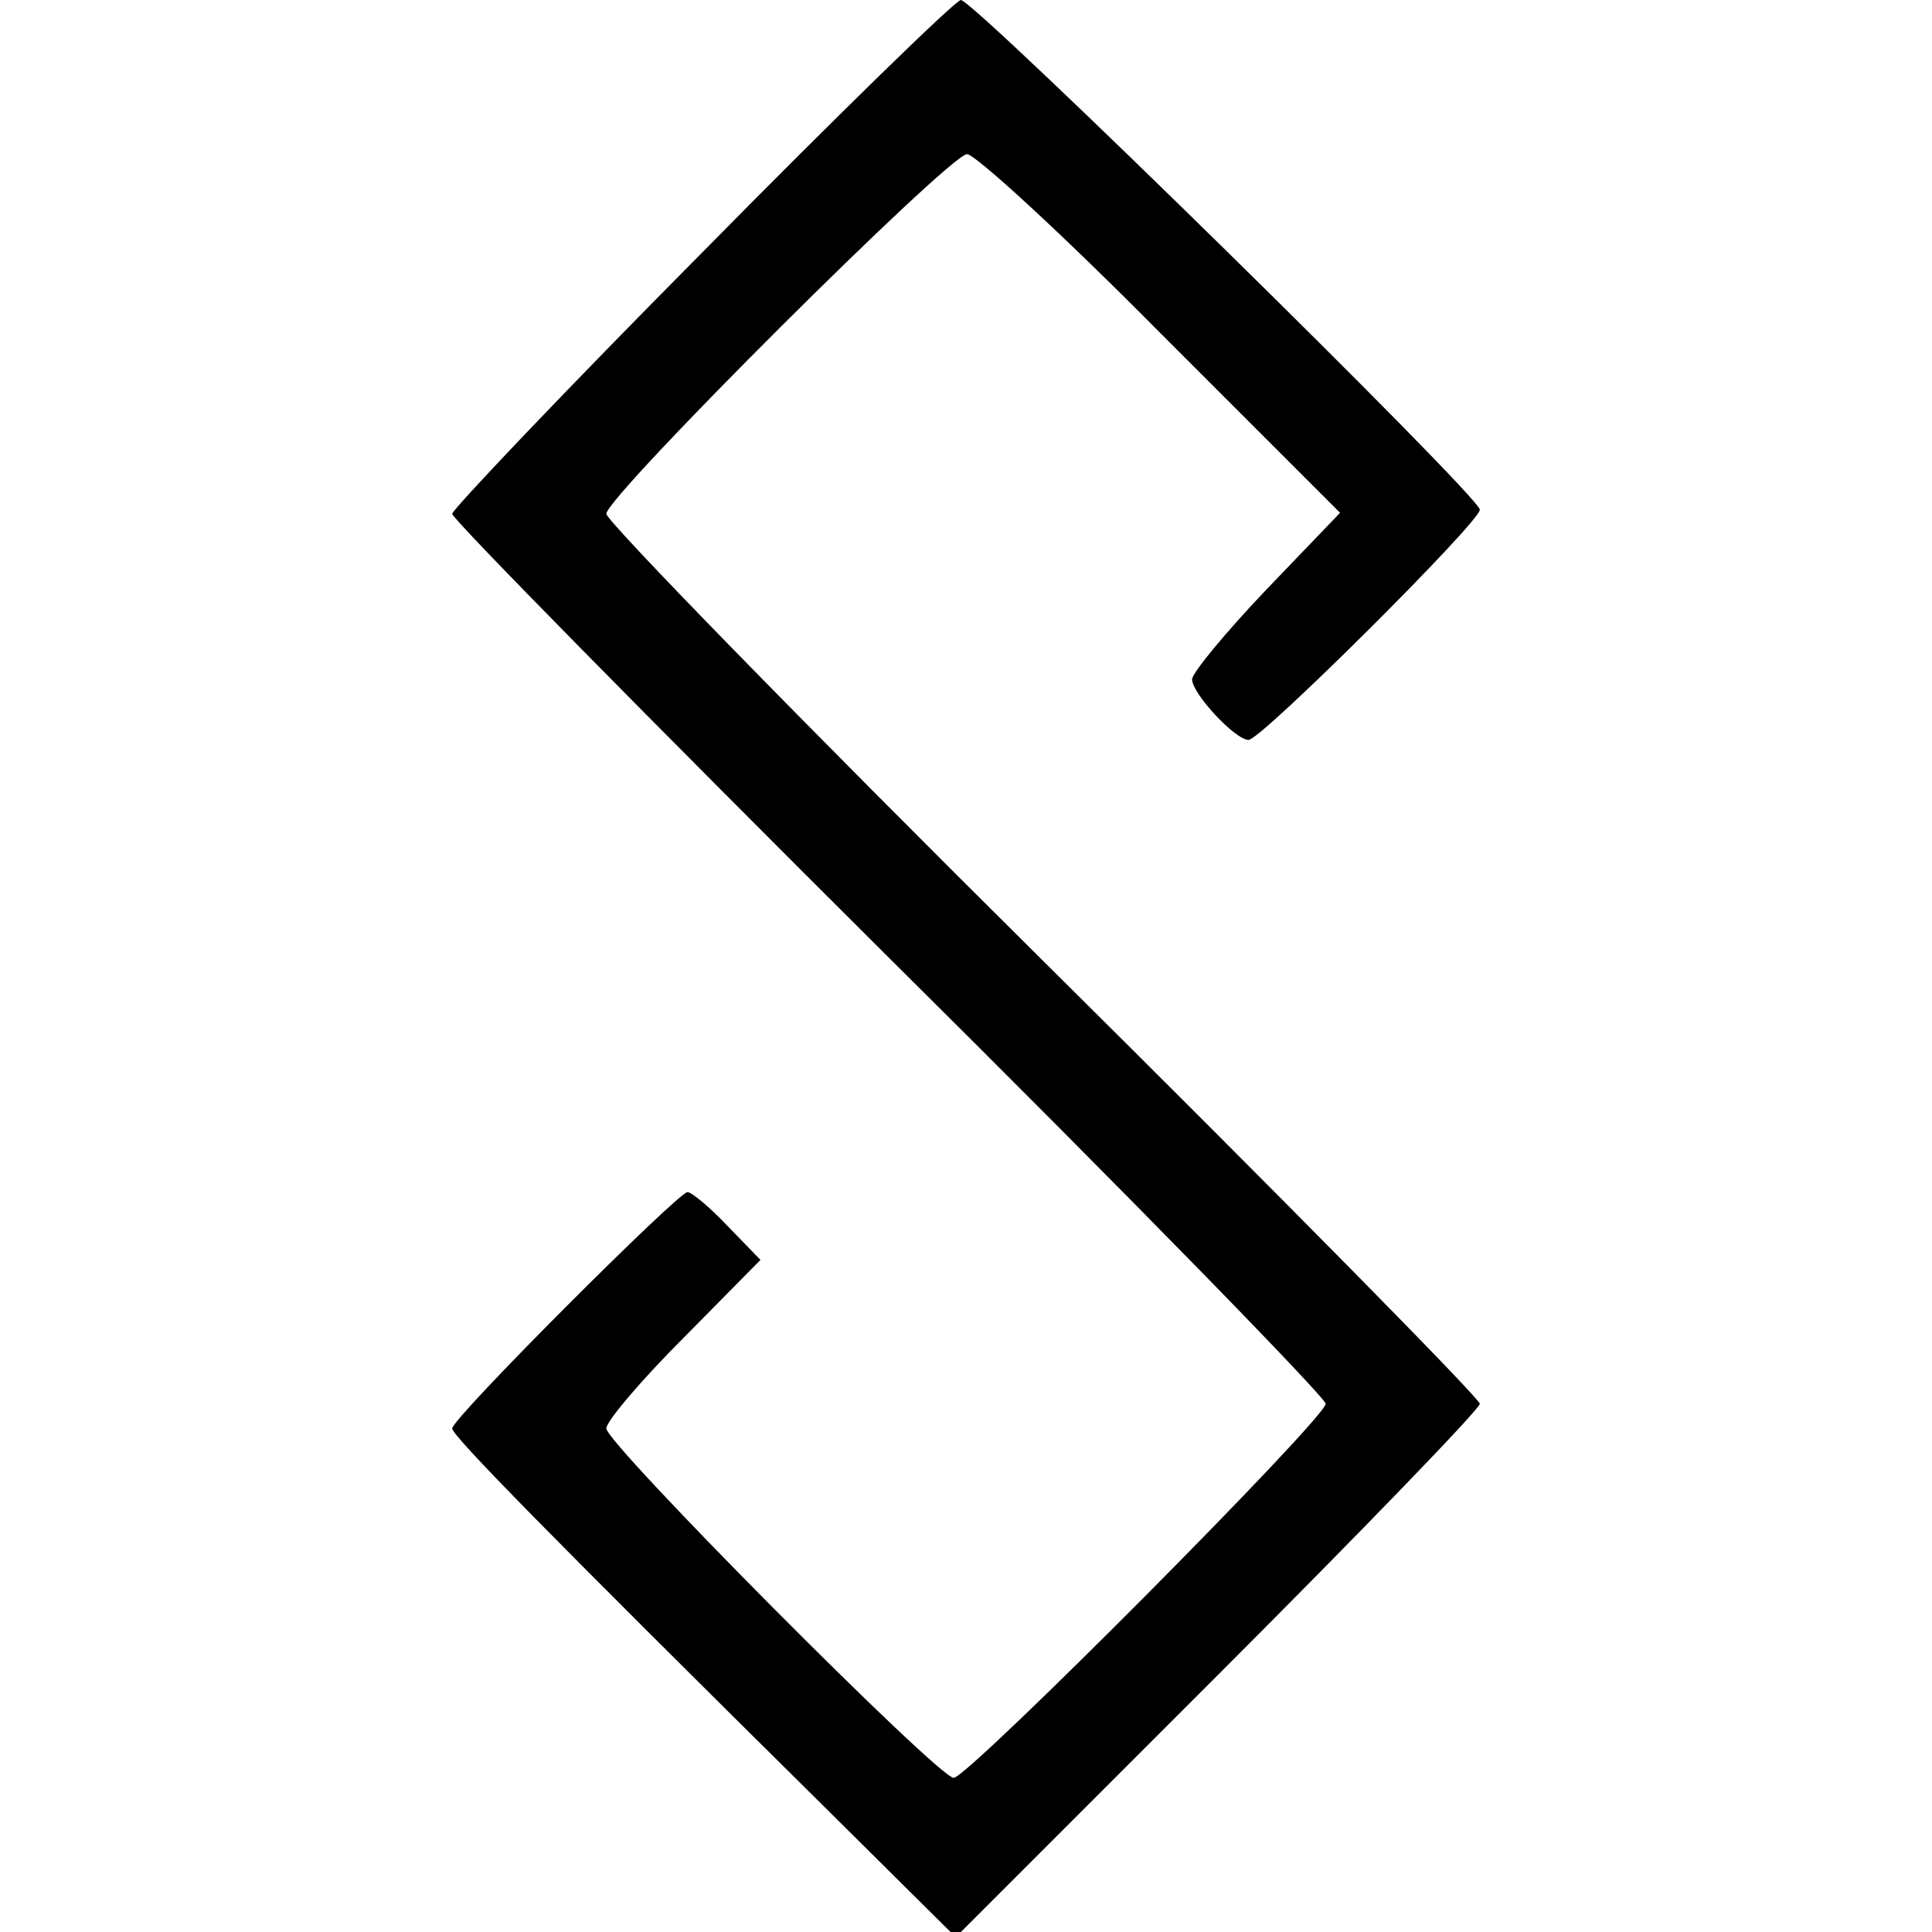
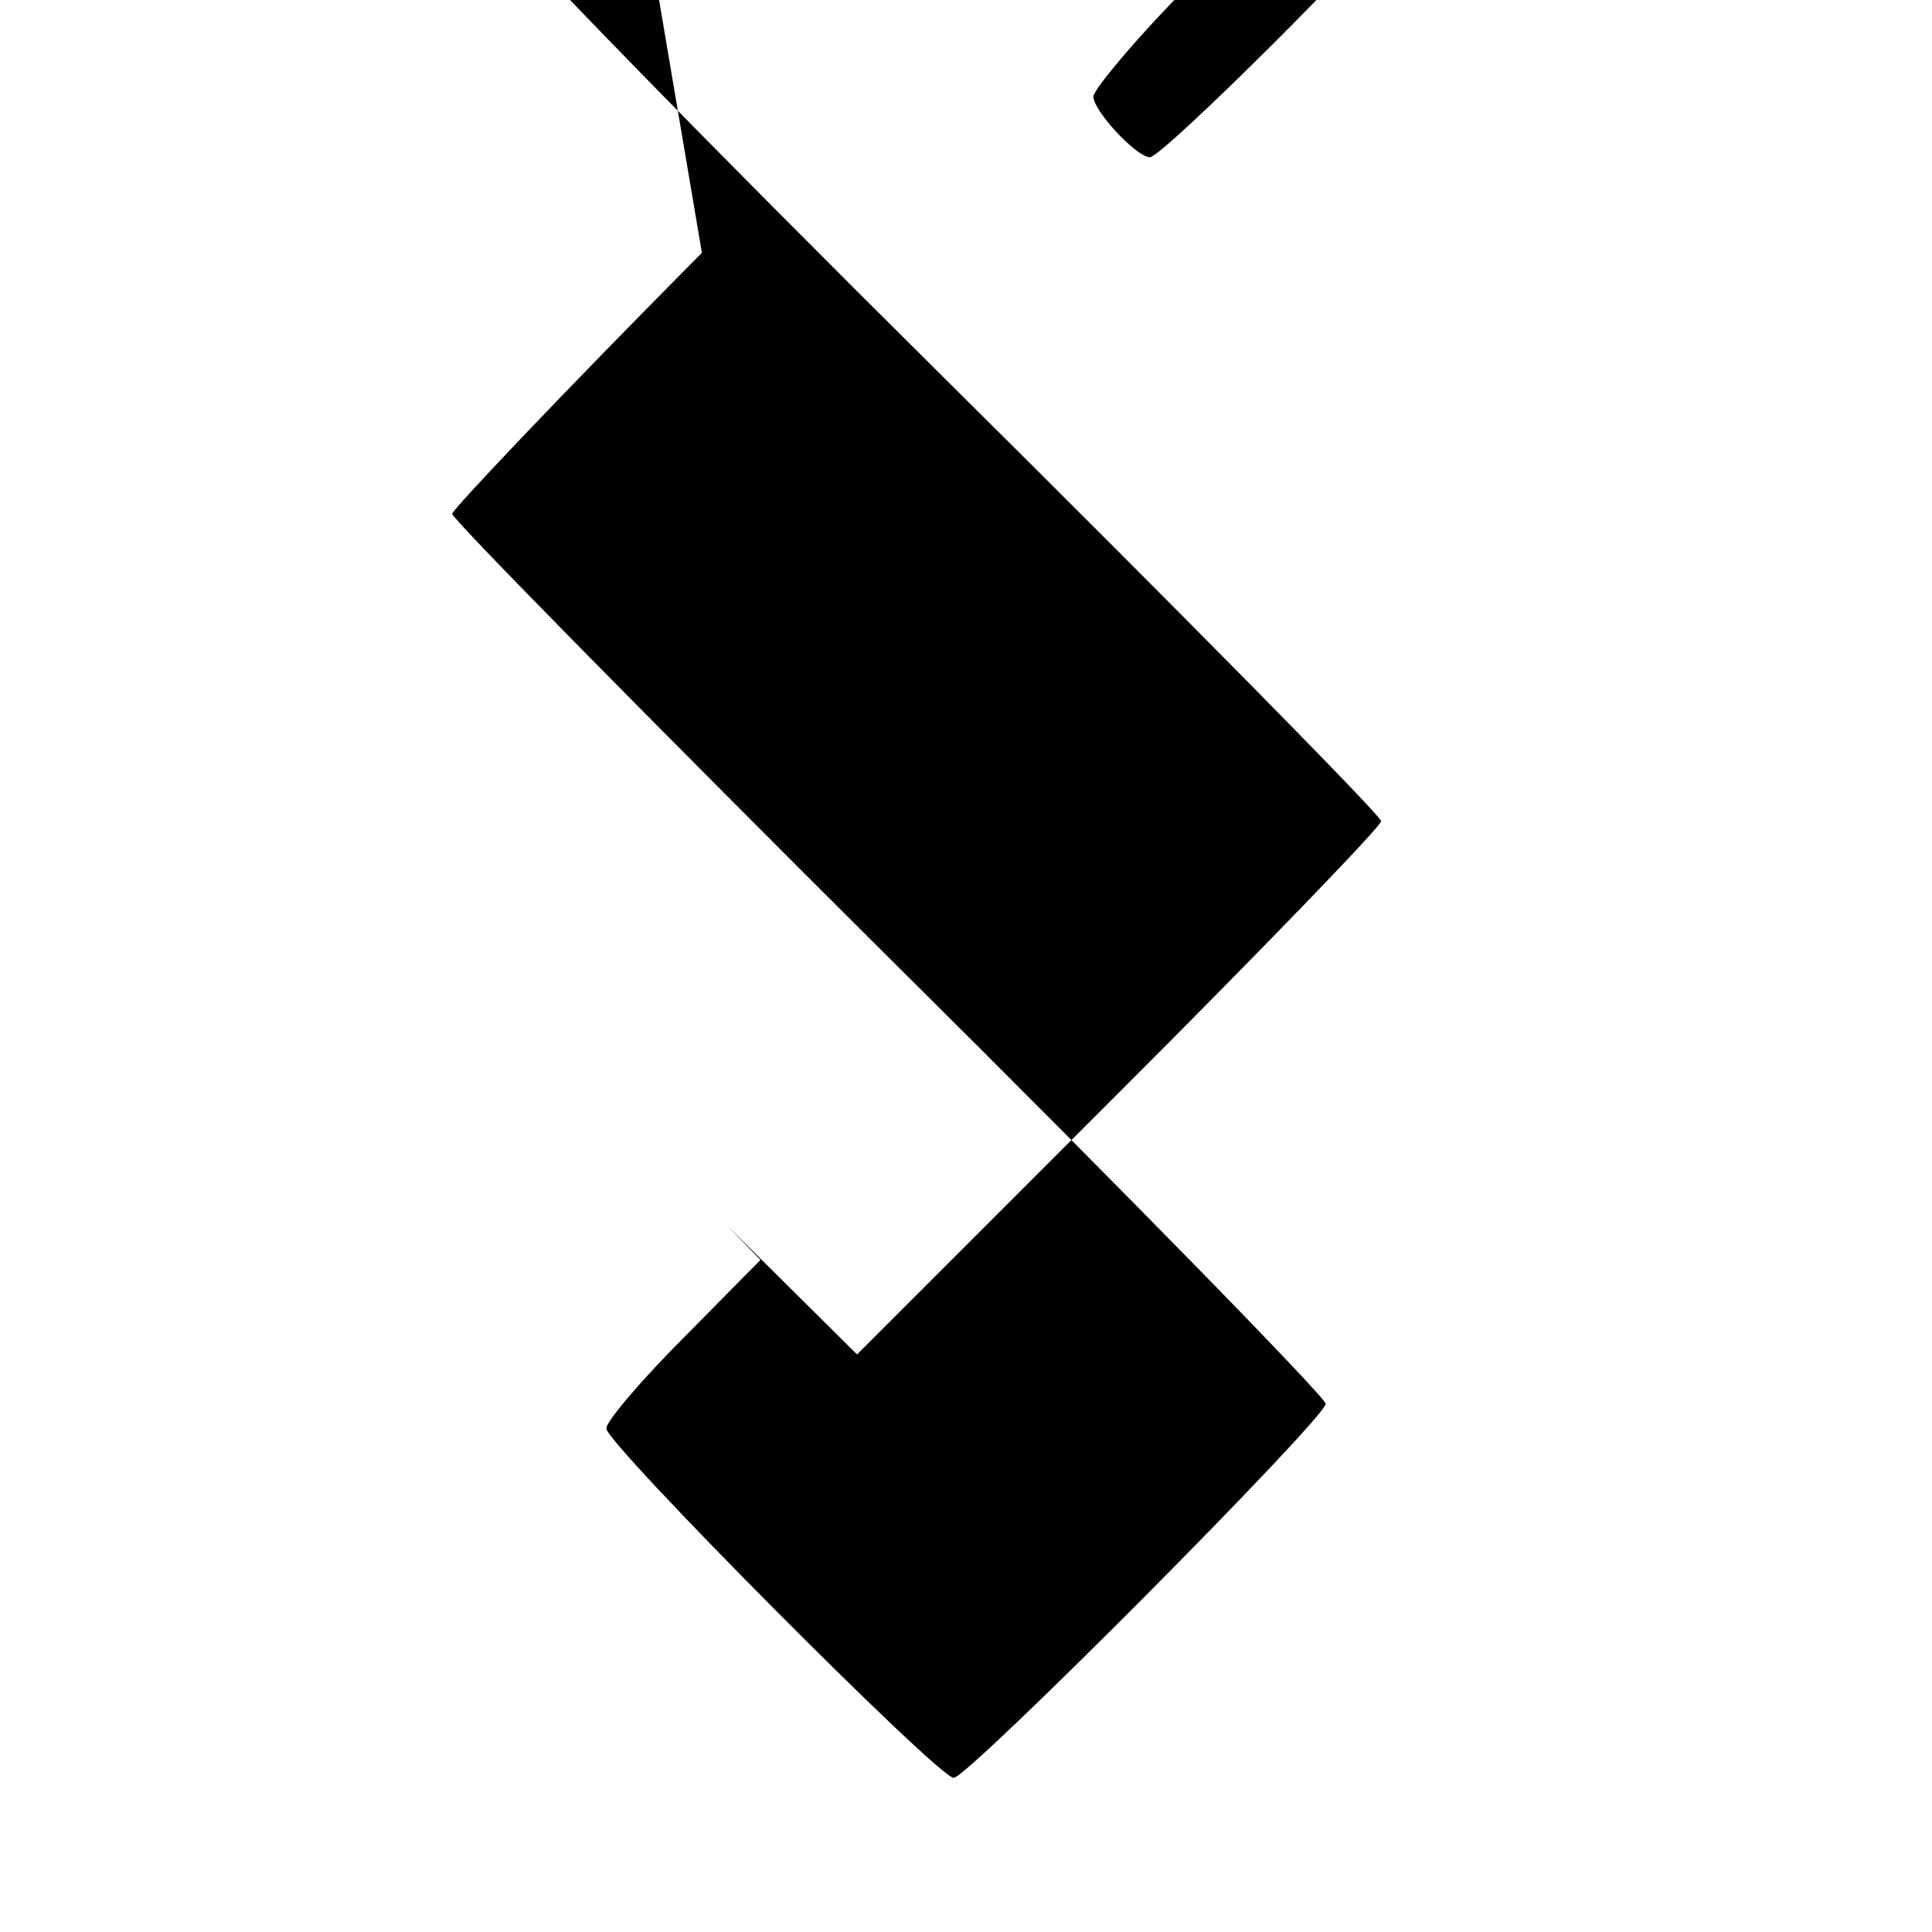
<svg xmlns="http://www.w3.org/2000/svg" version="1.0" width="188pt" height="188pt" viewBox="0 0 188 188" preserveAspectRatio="xMidYMid meet">
  <g transform="translate(0,188) scale(0.1,-0.1)" fill="#000000" stroke="none">
-     <path d="M683 1634 c-134 -135 -243 -250 -243 -254 0 -5 191 -199 425 -432 234 -232 425 -428 425 -434 0 -14 -348 -364 -362 -364 -15 0 -338 325 -338 340 0 7 34 47 75 88 l75 76 -32 33 c-17 18 -35 33 -39 33 -9 0 -229 -220 -229 -230 0 -7 92 -101 364 -370 l126 -125 255 255 c140 140 255 259 255 264 0 5 -191 199 -425 431 -234 232 -425 428 -425 435 0 17 334 350 351 350 8 0 93 -78 188 -174 l175 -175 -72 -75 c-40 -42 -72 -81 -72 -87 0 -14 42 -59 55 -59 12 0 225 212 225 224 0 13 -492 496 -505 496 -5 0 -119 -111 -252 -246z" />
+     <path d="M683 1634 c-134 -135 -243 -250 -243 -254 0 -5 191 -199 425 -432 234 -232 425 -428 425 -434 0 -14 -348 -364 -362 -364 -15 0 -338 325 -338 340 0 7 34 47 75 88 l75 76 -32 33 l126 -125 255 255 c140 140 255 259 255 264 0 5 -191 199 -425 431 -234 232 -425 428 -425 435 0 17 334 350 351 350 8 0 93 -78 188 -174 l175 -175 -72 -75 c-40 -42 -72 -81 -72 -87 0 -14 42 -59 55 -59 12 0 225 212 225 224 0 13 -492 496 -505 496 -5 0 -119 -111 -252 -246z" />
  </g>
</svg>